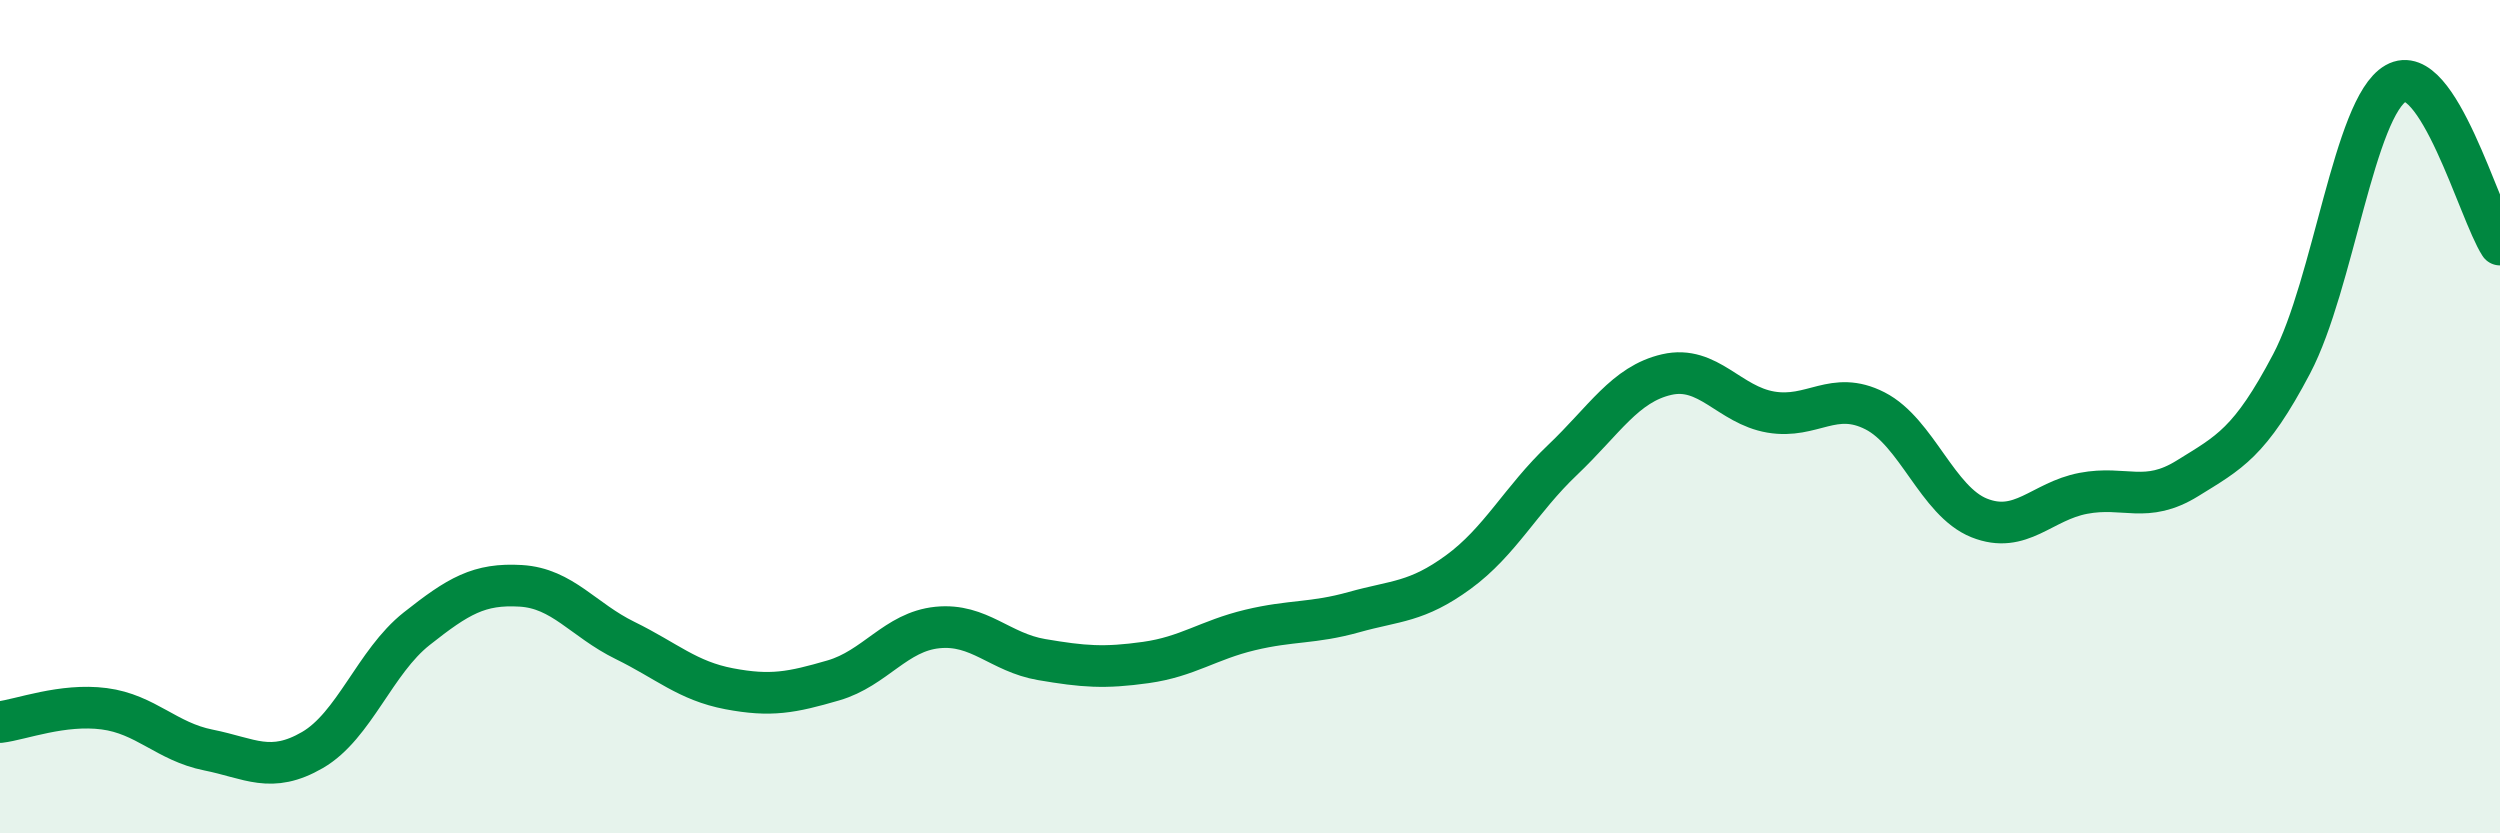
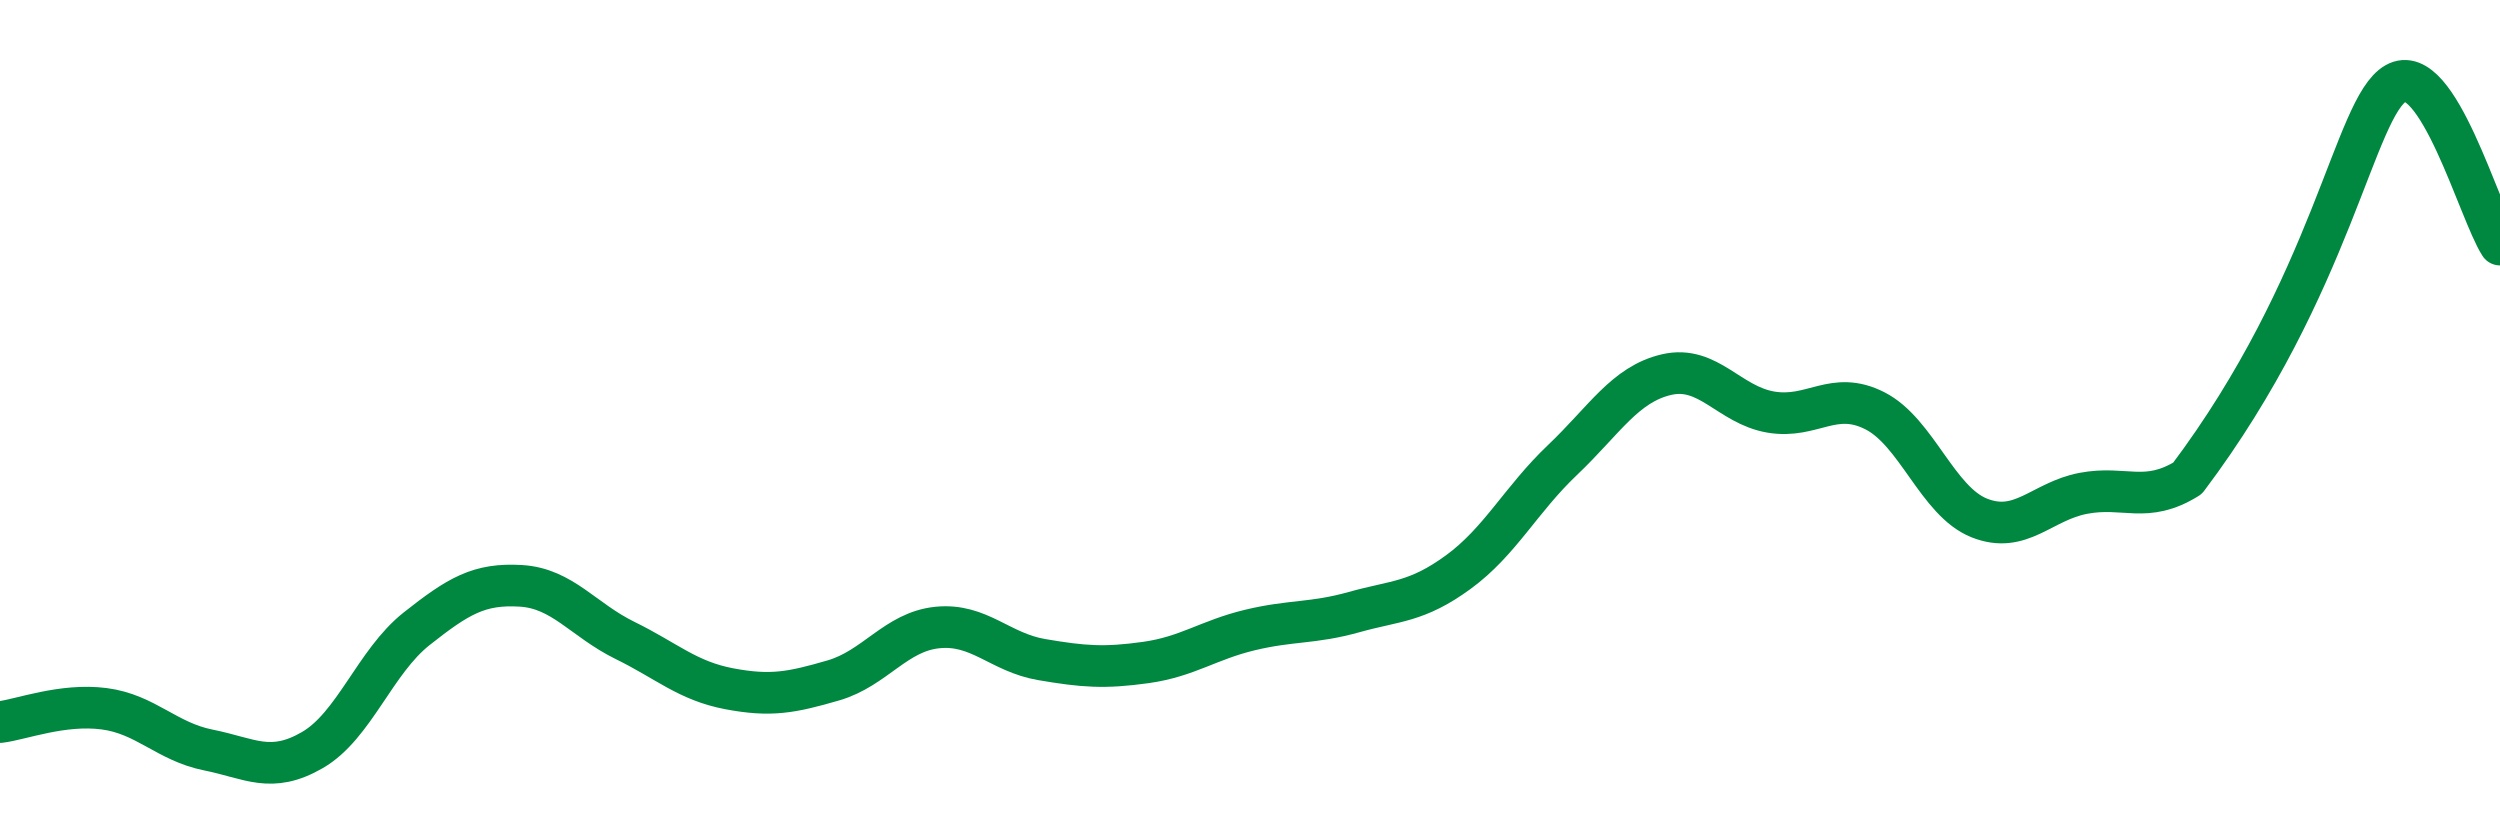
<svg xmlns="http://www.w3.org/2000/svg" width="60" height="20" viewBox="0 0 60 20">
-   <path d="M 0,17.33 C 0.5,17.27 1.5,16.88 2.5,17.01 C 3.5,17.14 4,17.8 5,18 C 6,18.2 6.5,18.58 7.5,18 C 8.5,17.42 9,15.88 10,15.09 C 11,14.3 11.5,14 12.5,14.06 C 13.5,14.12 14,14.88 15,15.37 C 16,15.86 16.5,16.34 17.5,16.53 C 18.5,16.72 19,16.62 20,16.33 C 21,16.04 21.5,15.16 22.5,15.06 C 23.5,14.96 24,15.66 25,15.83 C 26,16 26.5,16.04 27.5,15.9 C 28.5,15.76 29,15.36 30,15.12 C 31,14.88 31.5,14.97 32.5,14.69 C 33.5,14.41 34,14.46 35,13.73 C 36,13 36.5,11.99 37.5,11.04 C 38.5,10.09 39,9.22 40,8.99 C 41,8.76 41.5,9.72 42.5,9.89 C 43.5,10.06 44,9.35 45,9.86 C 46,10.37 46.5,12.03 47.5,12.43 C 48.5,12.83 49,12.03 50,11.84 C 51,11.65 51.5,12.1 52.5,11.48 C 53.5,10.86 54,10.63 55,8.73 C 56,6.83 56.5,2.57 57.5,2 C 58.5,1.43 59.5,5.1 60,5.87L60 20L0 20Z" fill="#008740" opacity="0.1" stroke-linecap="round" stroke-linejoin="round" />
-   <path d="M 0,17.33 C 0.5,17.27 1.5,16.88 2.5,17.01 C 3.5,17.14 4,17.8 5,18 C 6,18.2 6.5,18.58 7.5,18 C 8.5,17.42 9,15.88 10,15.09 C 11,14.3 11.5,14 12.5,14.06 C 13.5,14.12 14,14.88 15,15.37 C 16,15.86 16.5,16.34 17.5,16.53 C 18.5,16.72 19,16.62 20,16.33 C 21,16.04 21.5,15.16 22.5,15.06 C 23.5,14.96 24,15.66 25,15.83 C 26,16 26.5,16.04 27.5,15.9 C 28.5,15.76 29,15.36 30,15.12 C 31,14.88 31.5,14.97 32.5,14.69 C 33.5,14.41 34,14.46 35,13.73 C 36,13 36.5,11.99 37.5,11.04 C 38.5,10.09 39,9.22 40,8.99 C 41,8.76 41.5,9.72 42.5,9.89 C 43.5,10.06 44,9.35 45,9.86 C 46,10.37 46.5,12.03 47.5,12.43 C 48.5,12.83 49,12.03 50,11.84 C 51,11.65 51.5,12.1 52.5,11.48 C 53.5,10.86 54,10.63 55,8.73 C 56,6.83 56.5,2.57 57.5,2 C 58.5,1.43 59.5,5.1 60,5.87" stroke="#008740" stroke-width="1" fill="none" stroke-linecap="round" stroke-linejoin="round" />
+   <path d="M 0,17.33 C 0.5,17.27 1.5,16.88 2.5,17.01 C 3.5,17.14 4,17.8 5,18 C 6,18.2 6.5,18.58 7.5,18 C 8.5,17.42 9,15.88 10,15.09 C 11,14.3 11.5,14 12.5,14.06 C 13.5,14.12 14,14.88 15,15.37 C 16,15.86 16.5,16.34 17.5,16.53 C 18.5,16.72 19,16.62 20,16.33 C 21,16.04 21.5,15.16 22.5,15.06 C 23.5,14.96 24,15.66 25,15.83 C 26,16 26.5,16.04 27.5,15.9 C 28.5,15.76 29,15.36 30,15.12 C 31,14.88 31.5,14.97 32.5,14.69 C 33.5,14.41 34,14.46 35,13.73 C 36,13 36.5,11.99 37.5,11.04 C 38.5,10.09 39,9.22 40,8.99 C 41,8.76 41.5,9.72 42.5,9.89 C 43.5,10.06 44,9.35 45,9.86 C 46,10.37 46.5,12.03 47.5,12.43 C 48.5,12.83 49,12.03 50,11.84 C 51,11.65 51.5,12.1 52.5,11.48 C 56,6.83 56.5,2.57 57.5,2 C 58.5,1.43 59.5,5.1 60,5.87" stroke="#008740" stroke-width="1" fill="none" stroke-linecap="round" stroke-linejoin="round" />
</svg>